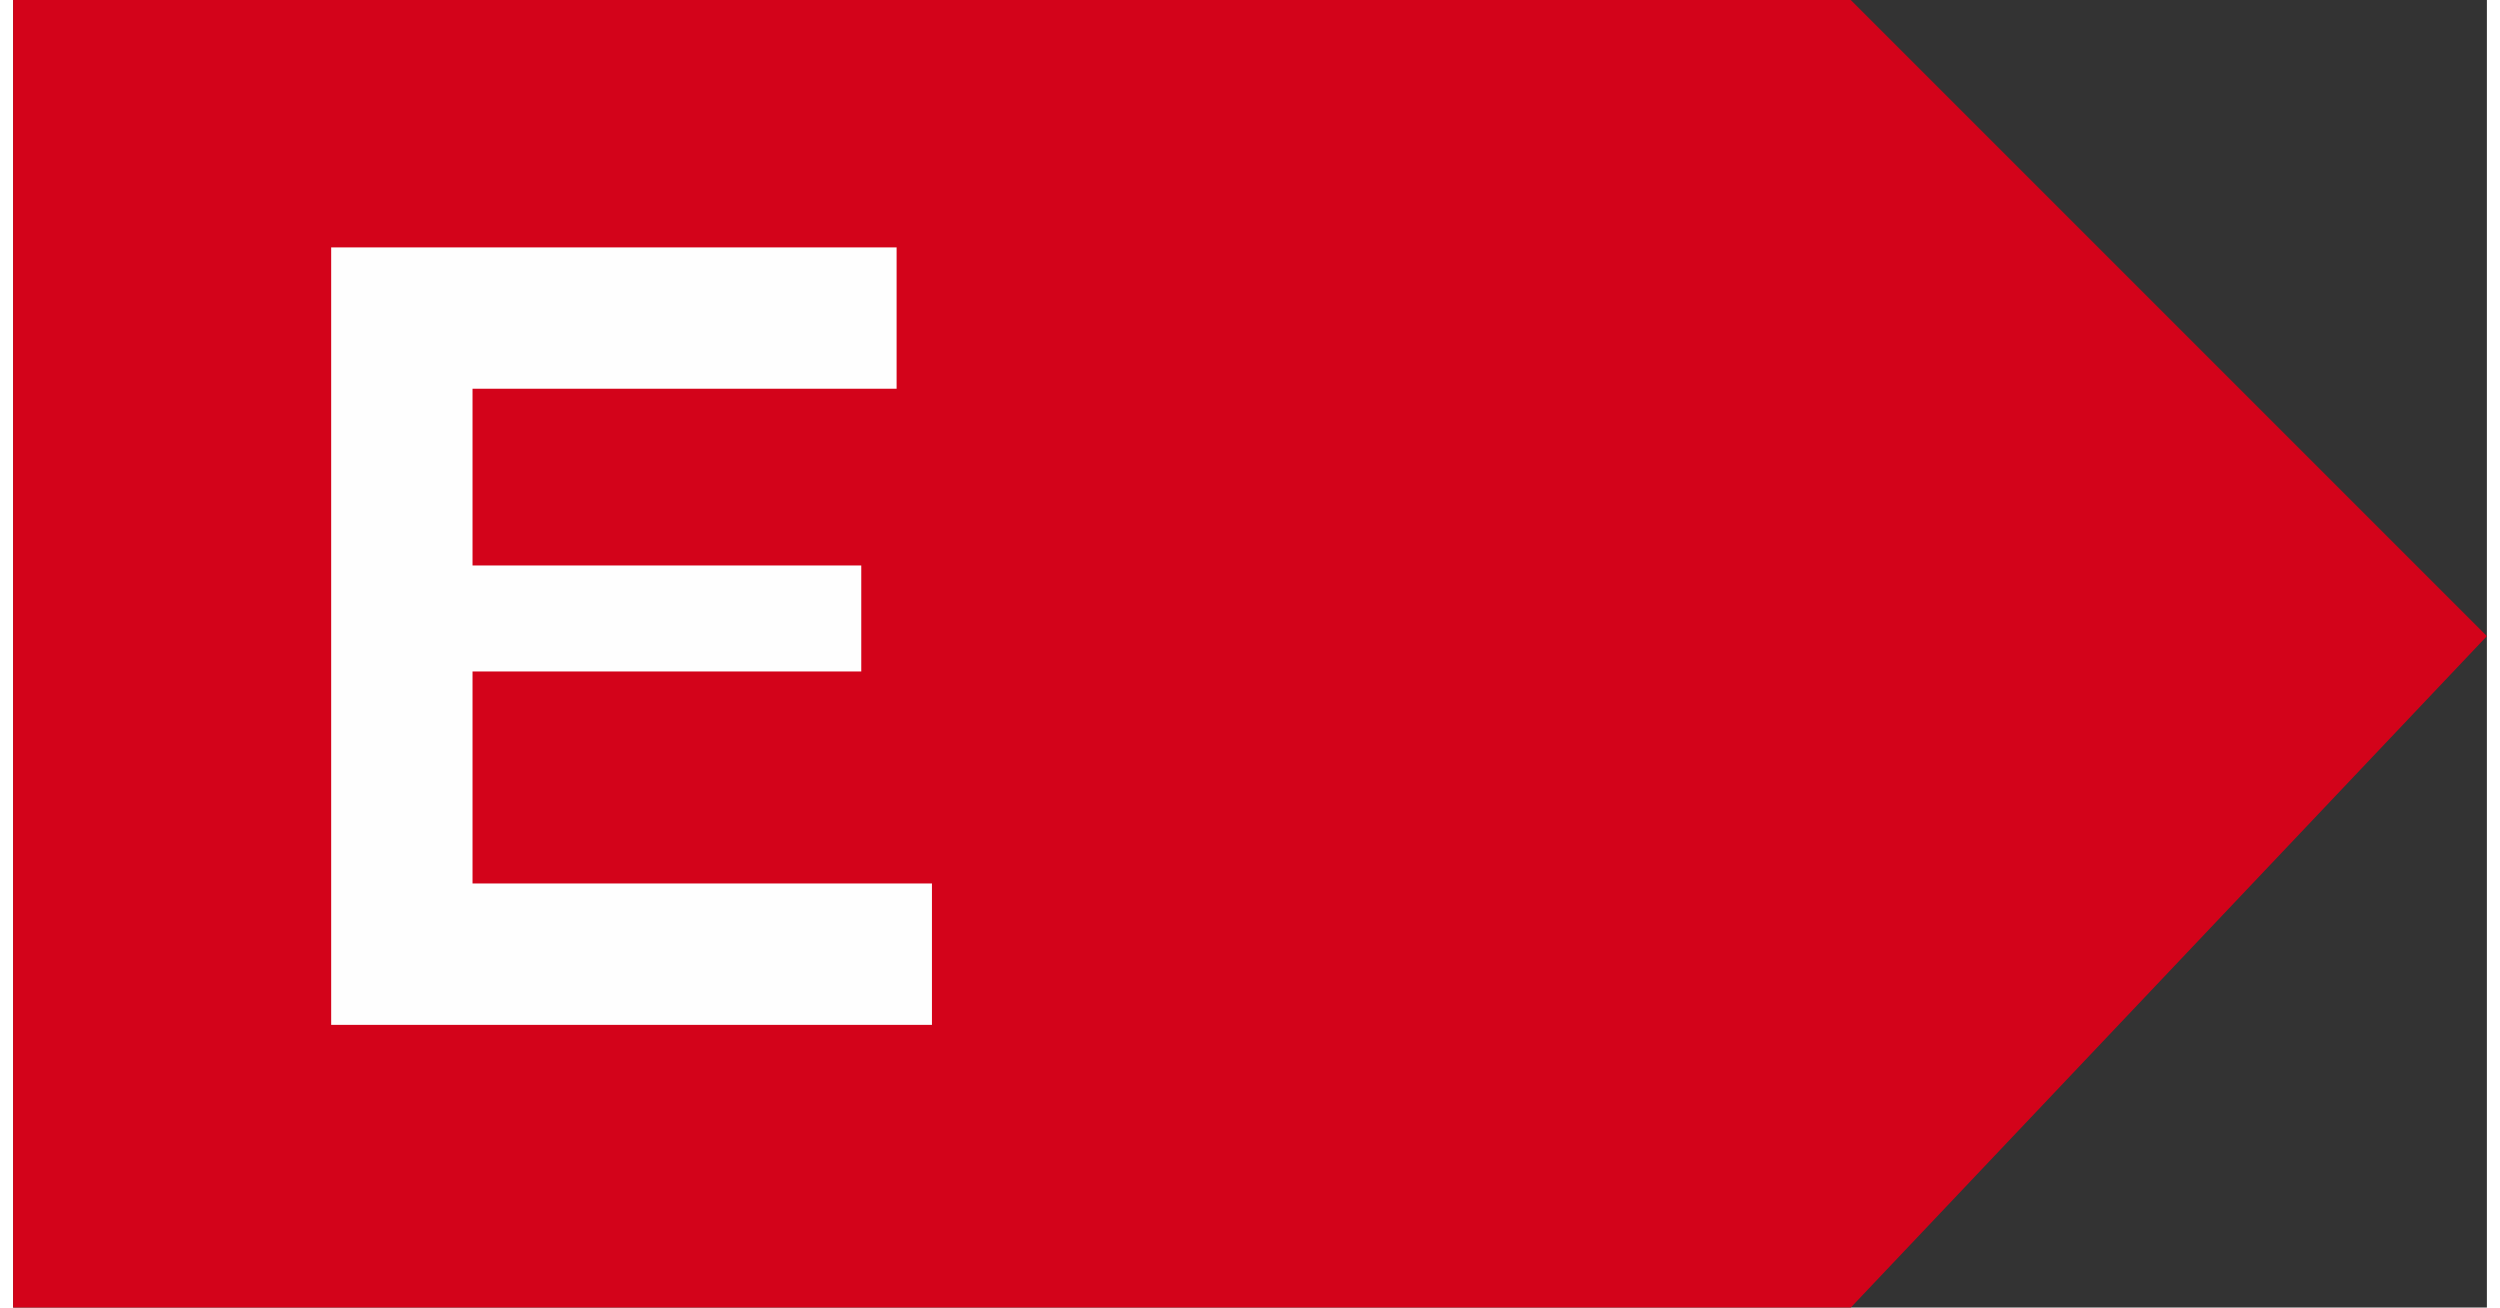
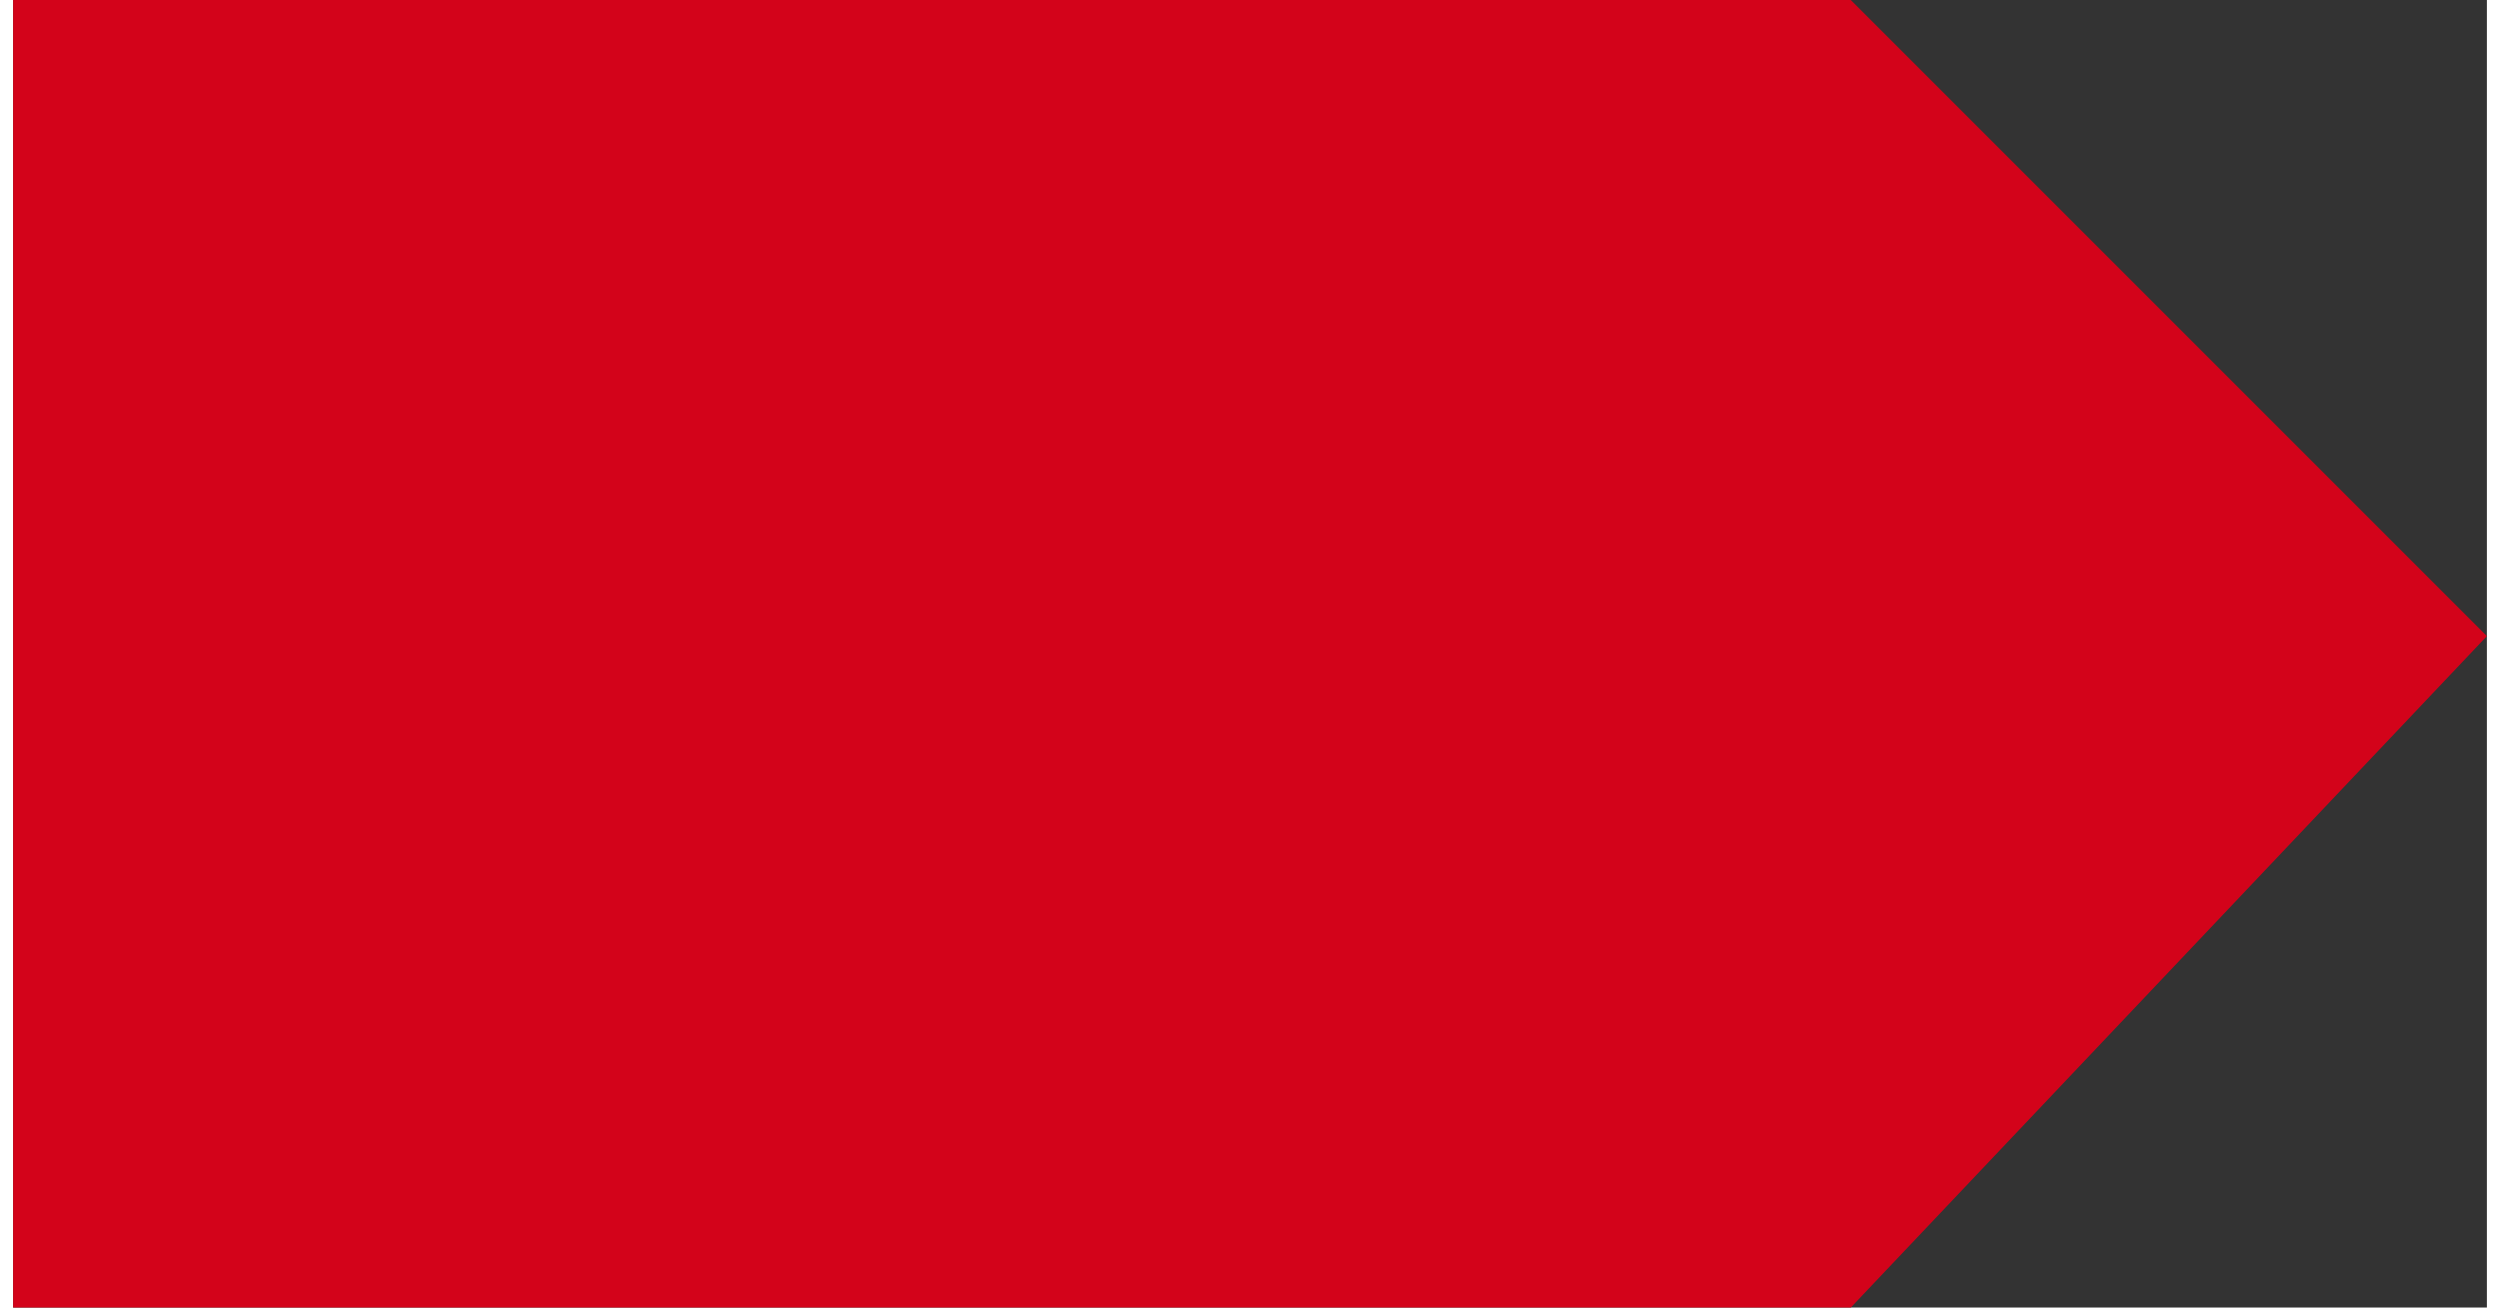
<svg xmlns="http://www.w3.org/2000/svg" clip-rule="evenodd" fill-rule="evenodd" height="5.156mm" image-rendering="optimizeQuality" shape-rendering="geometricPrecision" text-rendering="geometricPrecision" viewBox="0 0 70 37" width="9.858mm">
  <rect x="0" y="0" width="70" height="37" fill="#333333" stroke="none" />
  <path d="m0 0h52l18 18-18 19h-52z" fill="#d3031a" />
-   <path d="m9 29v-22h16v4h-12v5h11v3h-11v6h13v4z" fill="#fefefe" fill-rule="nonzero" />
</svg>